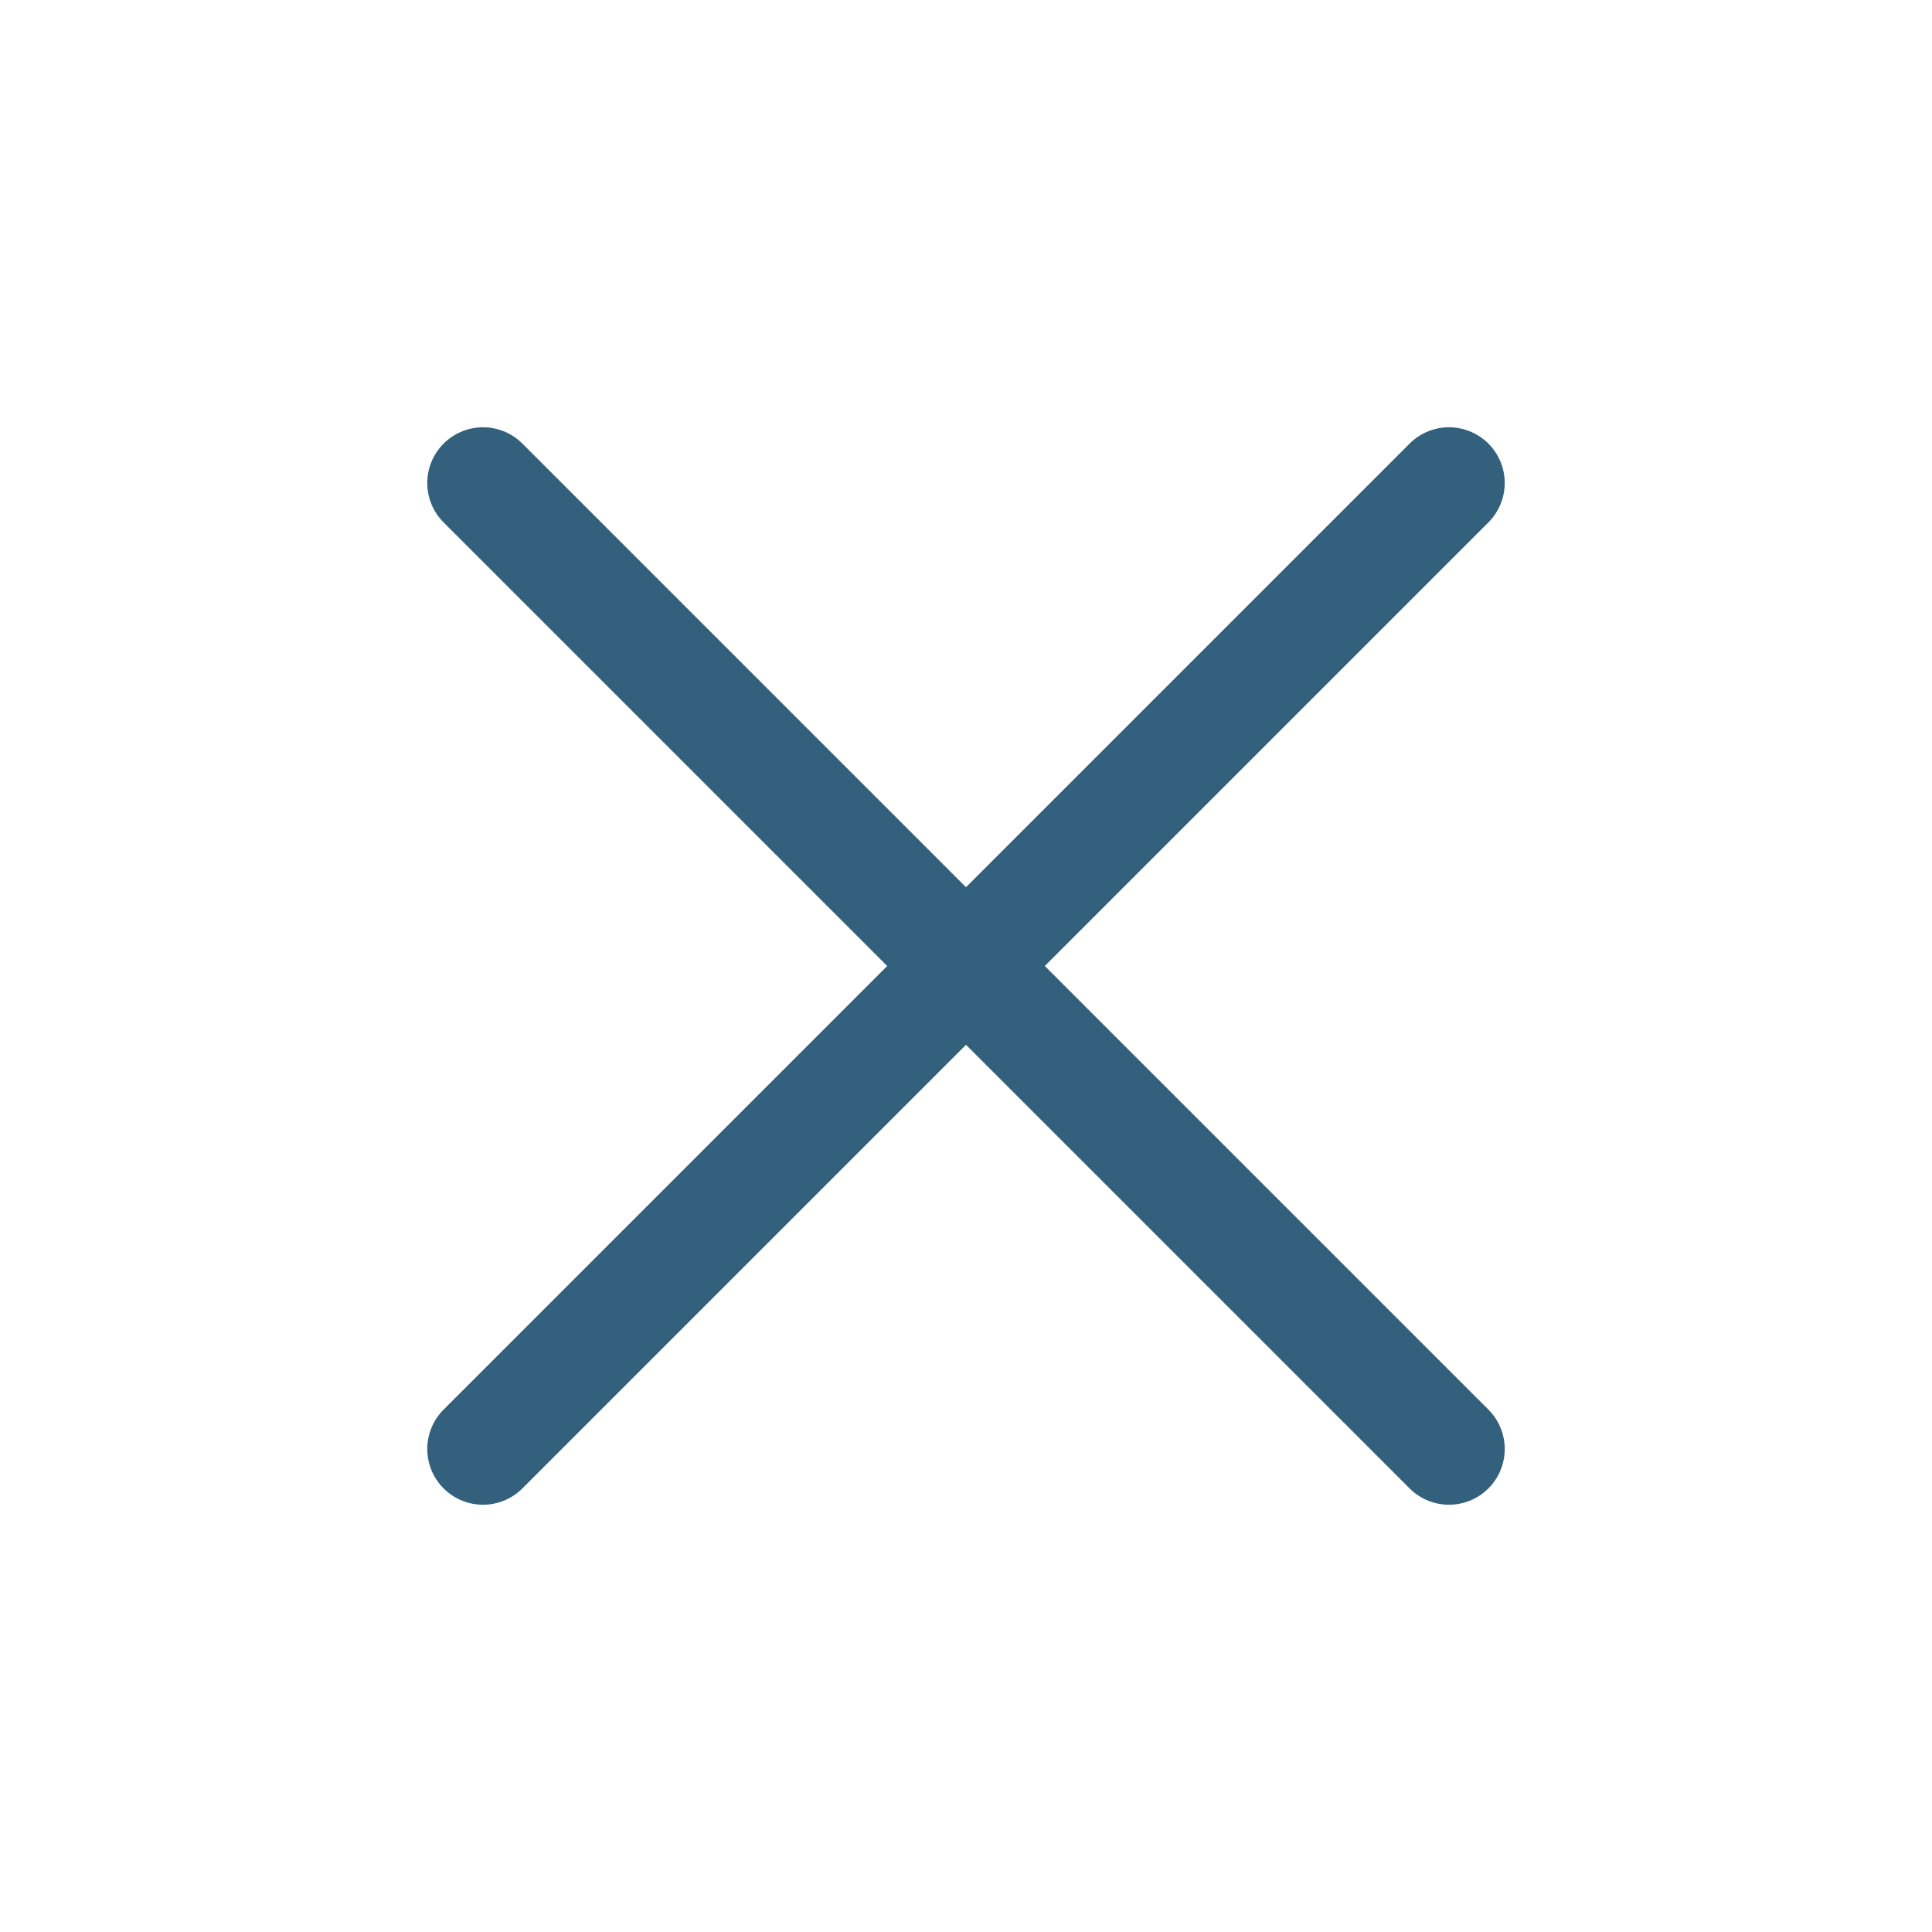
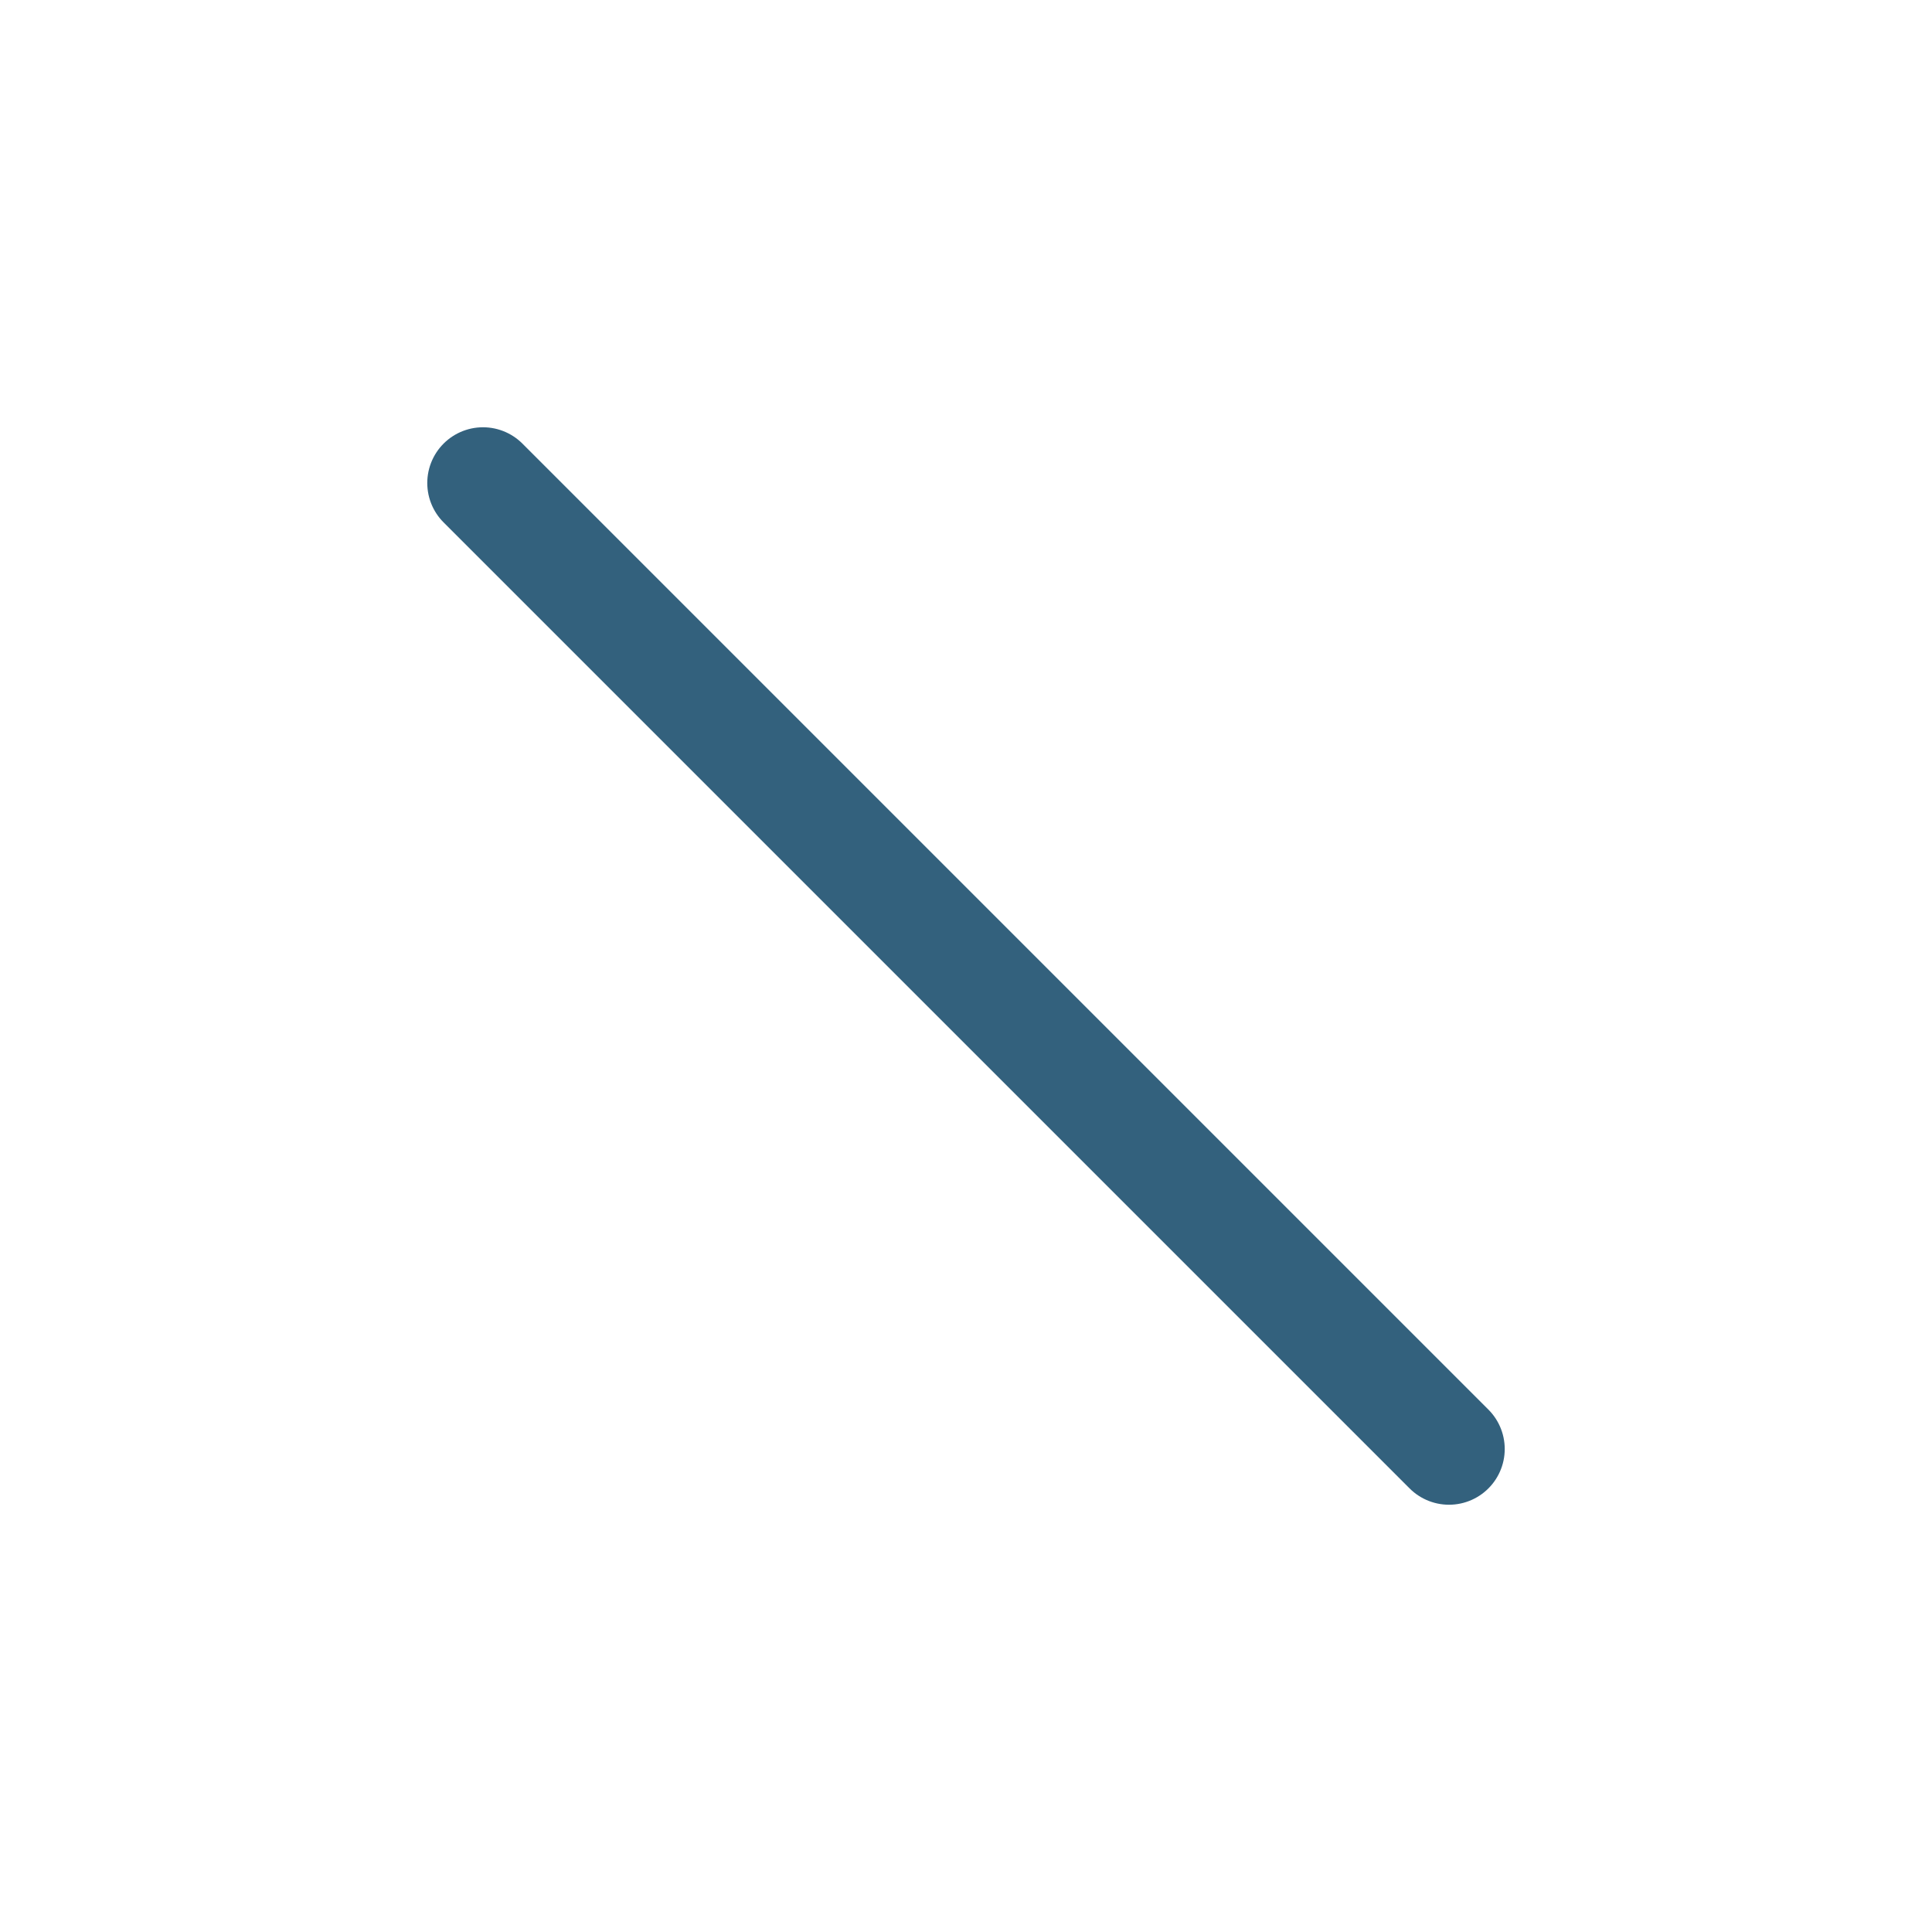
<svg xmlns="http://www.w3.org/2000/svg" width="26" height="26" viewBox="0 0 26 26" fill="none">
-   <path d="M19.5 6.5L6.5 19.5M6.5 6.5L19.5 19.5" stroke="#003A5D" stroke-opacity="0.8" stroke-width="1.5" stroke-linecap="round" stroke-linejoin="round" />
+   <path d="M19.5 6.5M6.5 6.5L19.5 19.5" stroke="#003A5D" stroke-opacity="0.8" stroke-width="1.5" stroke-linecap="round" stroke-linejoin="round" />
</svg>